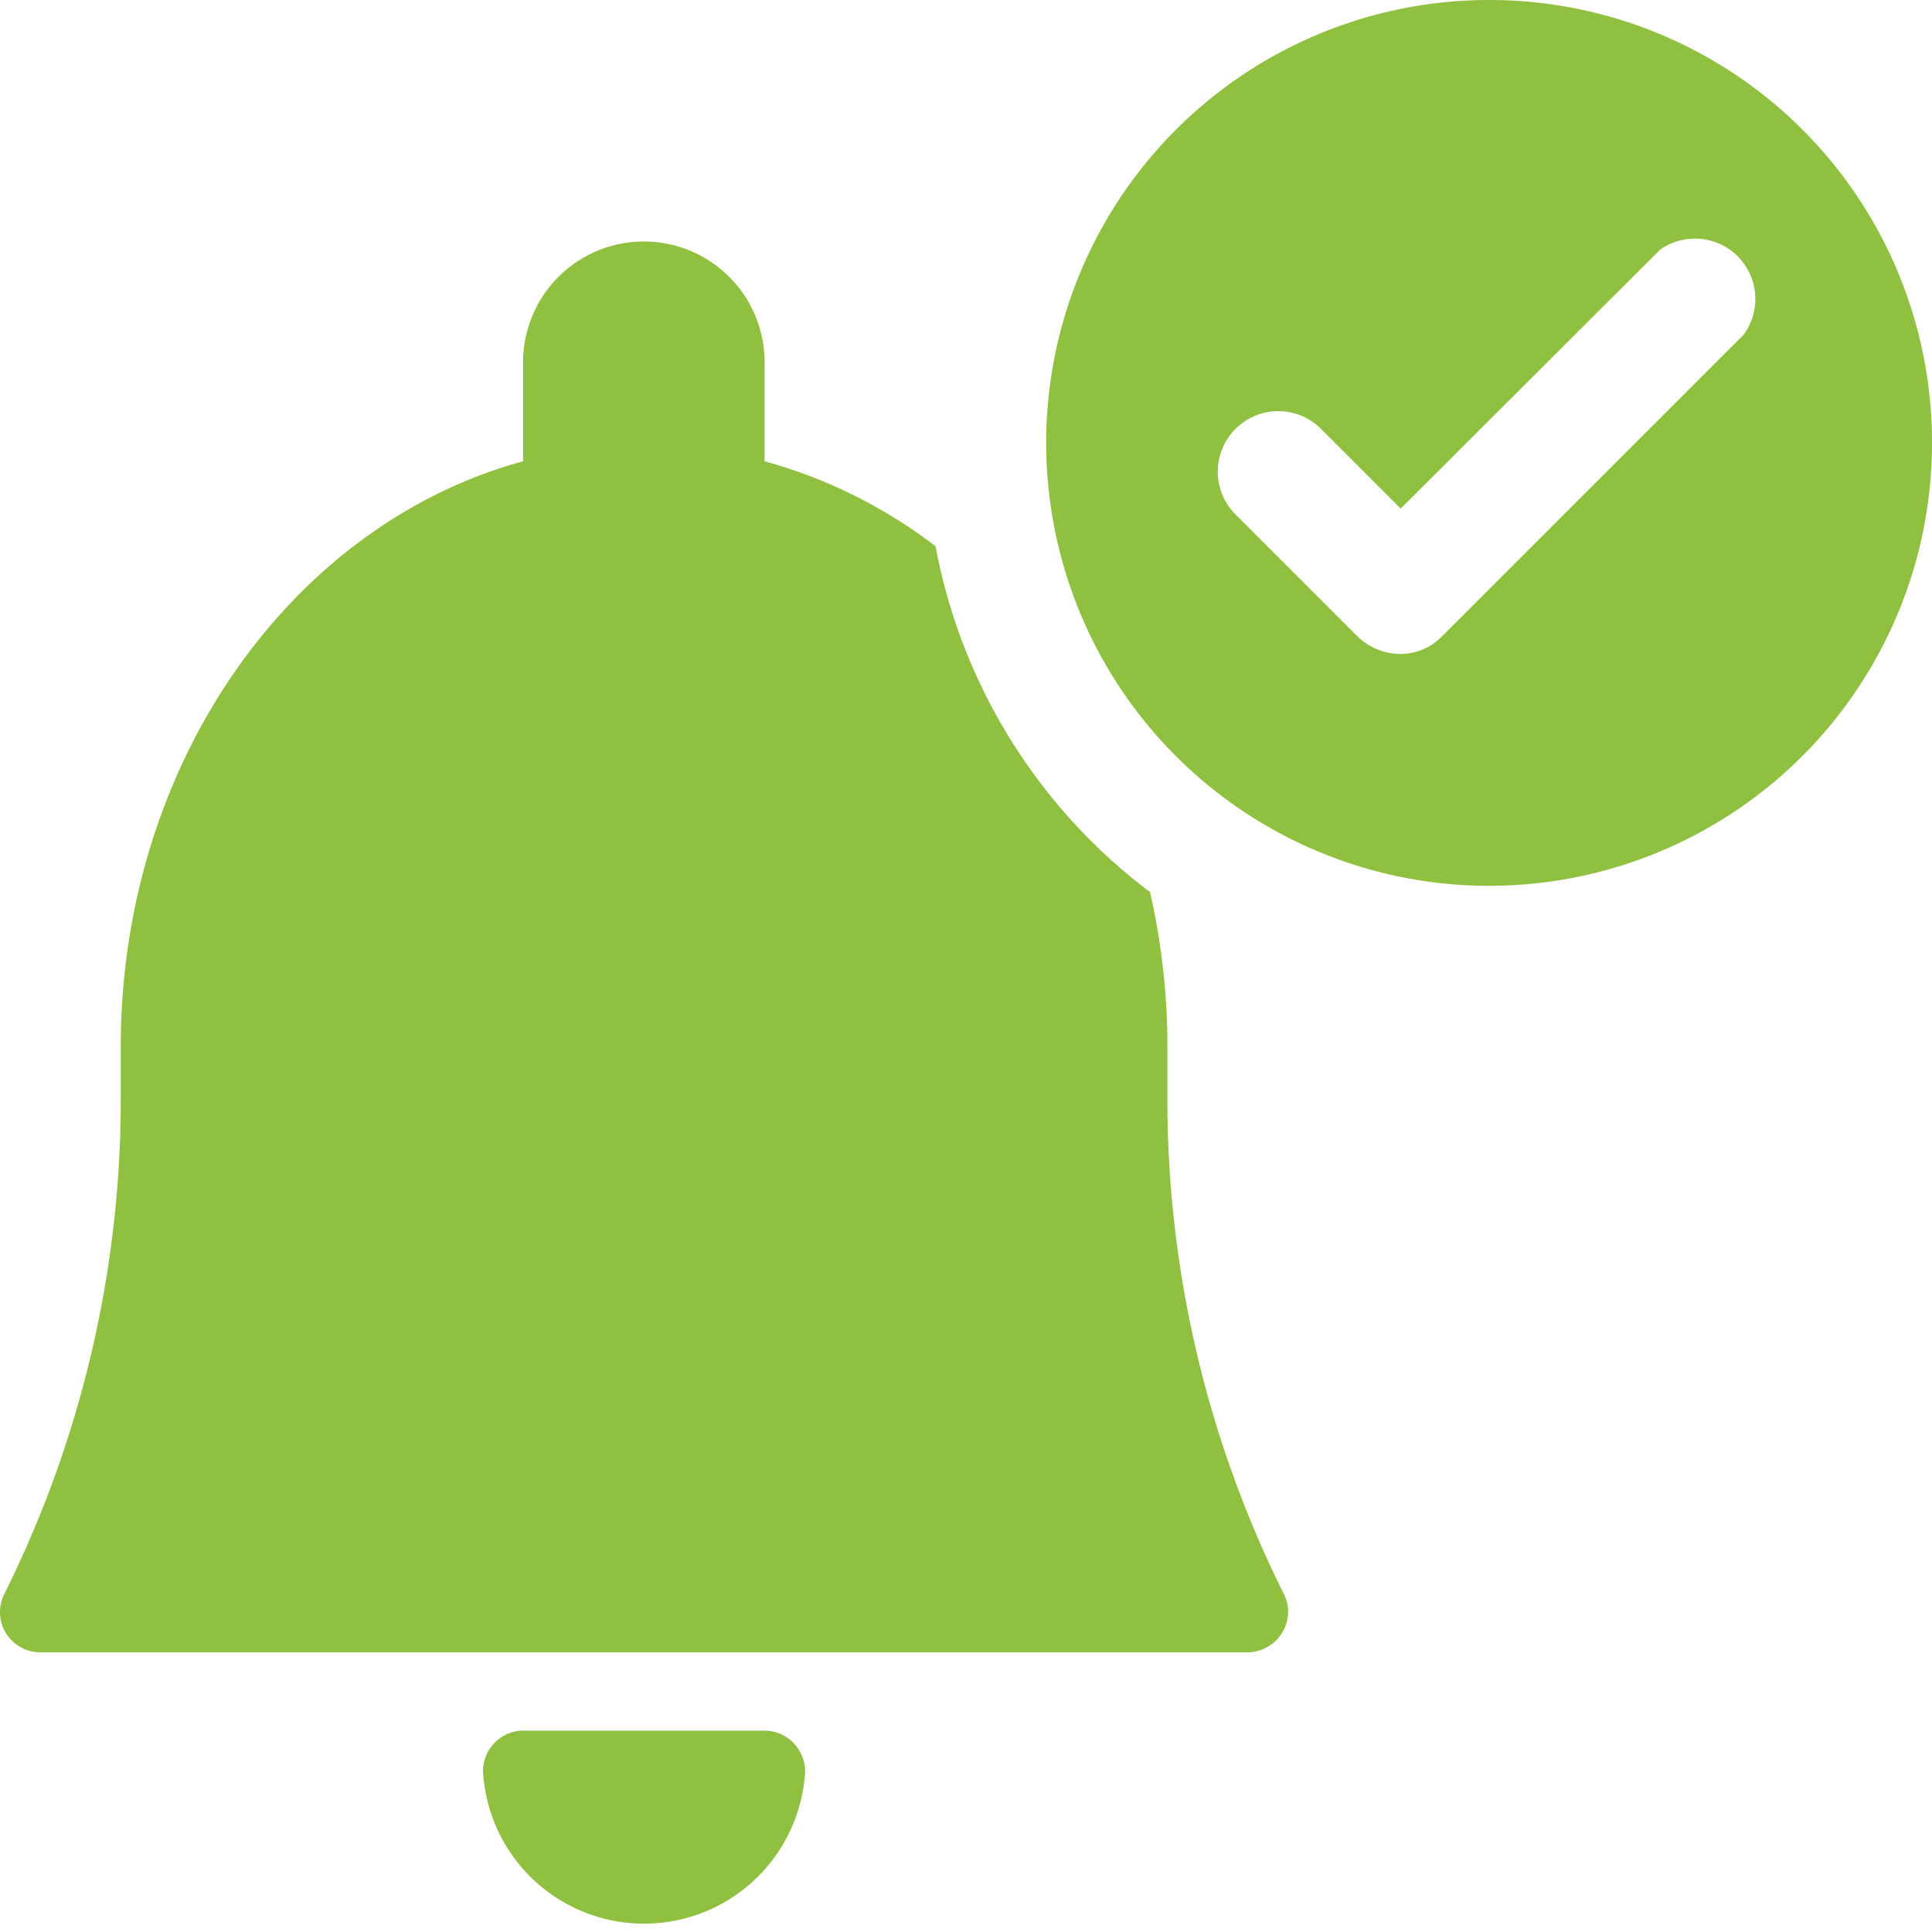
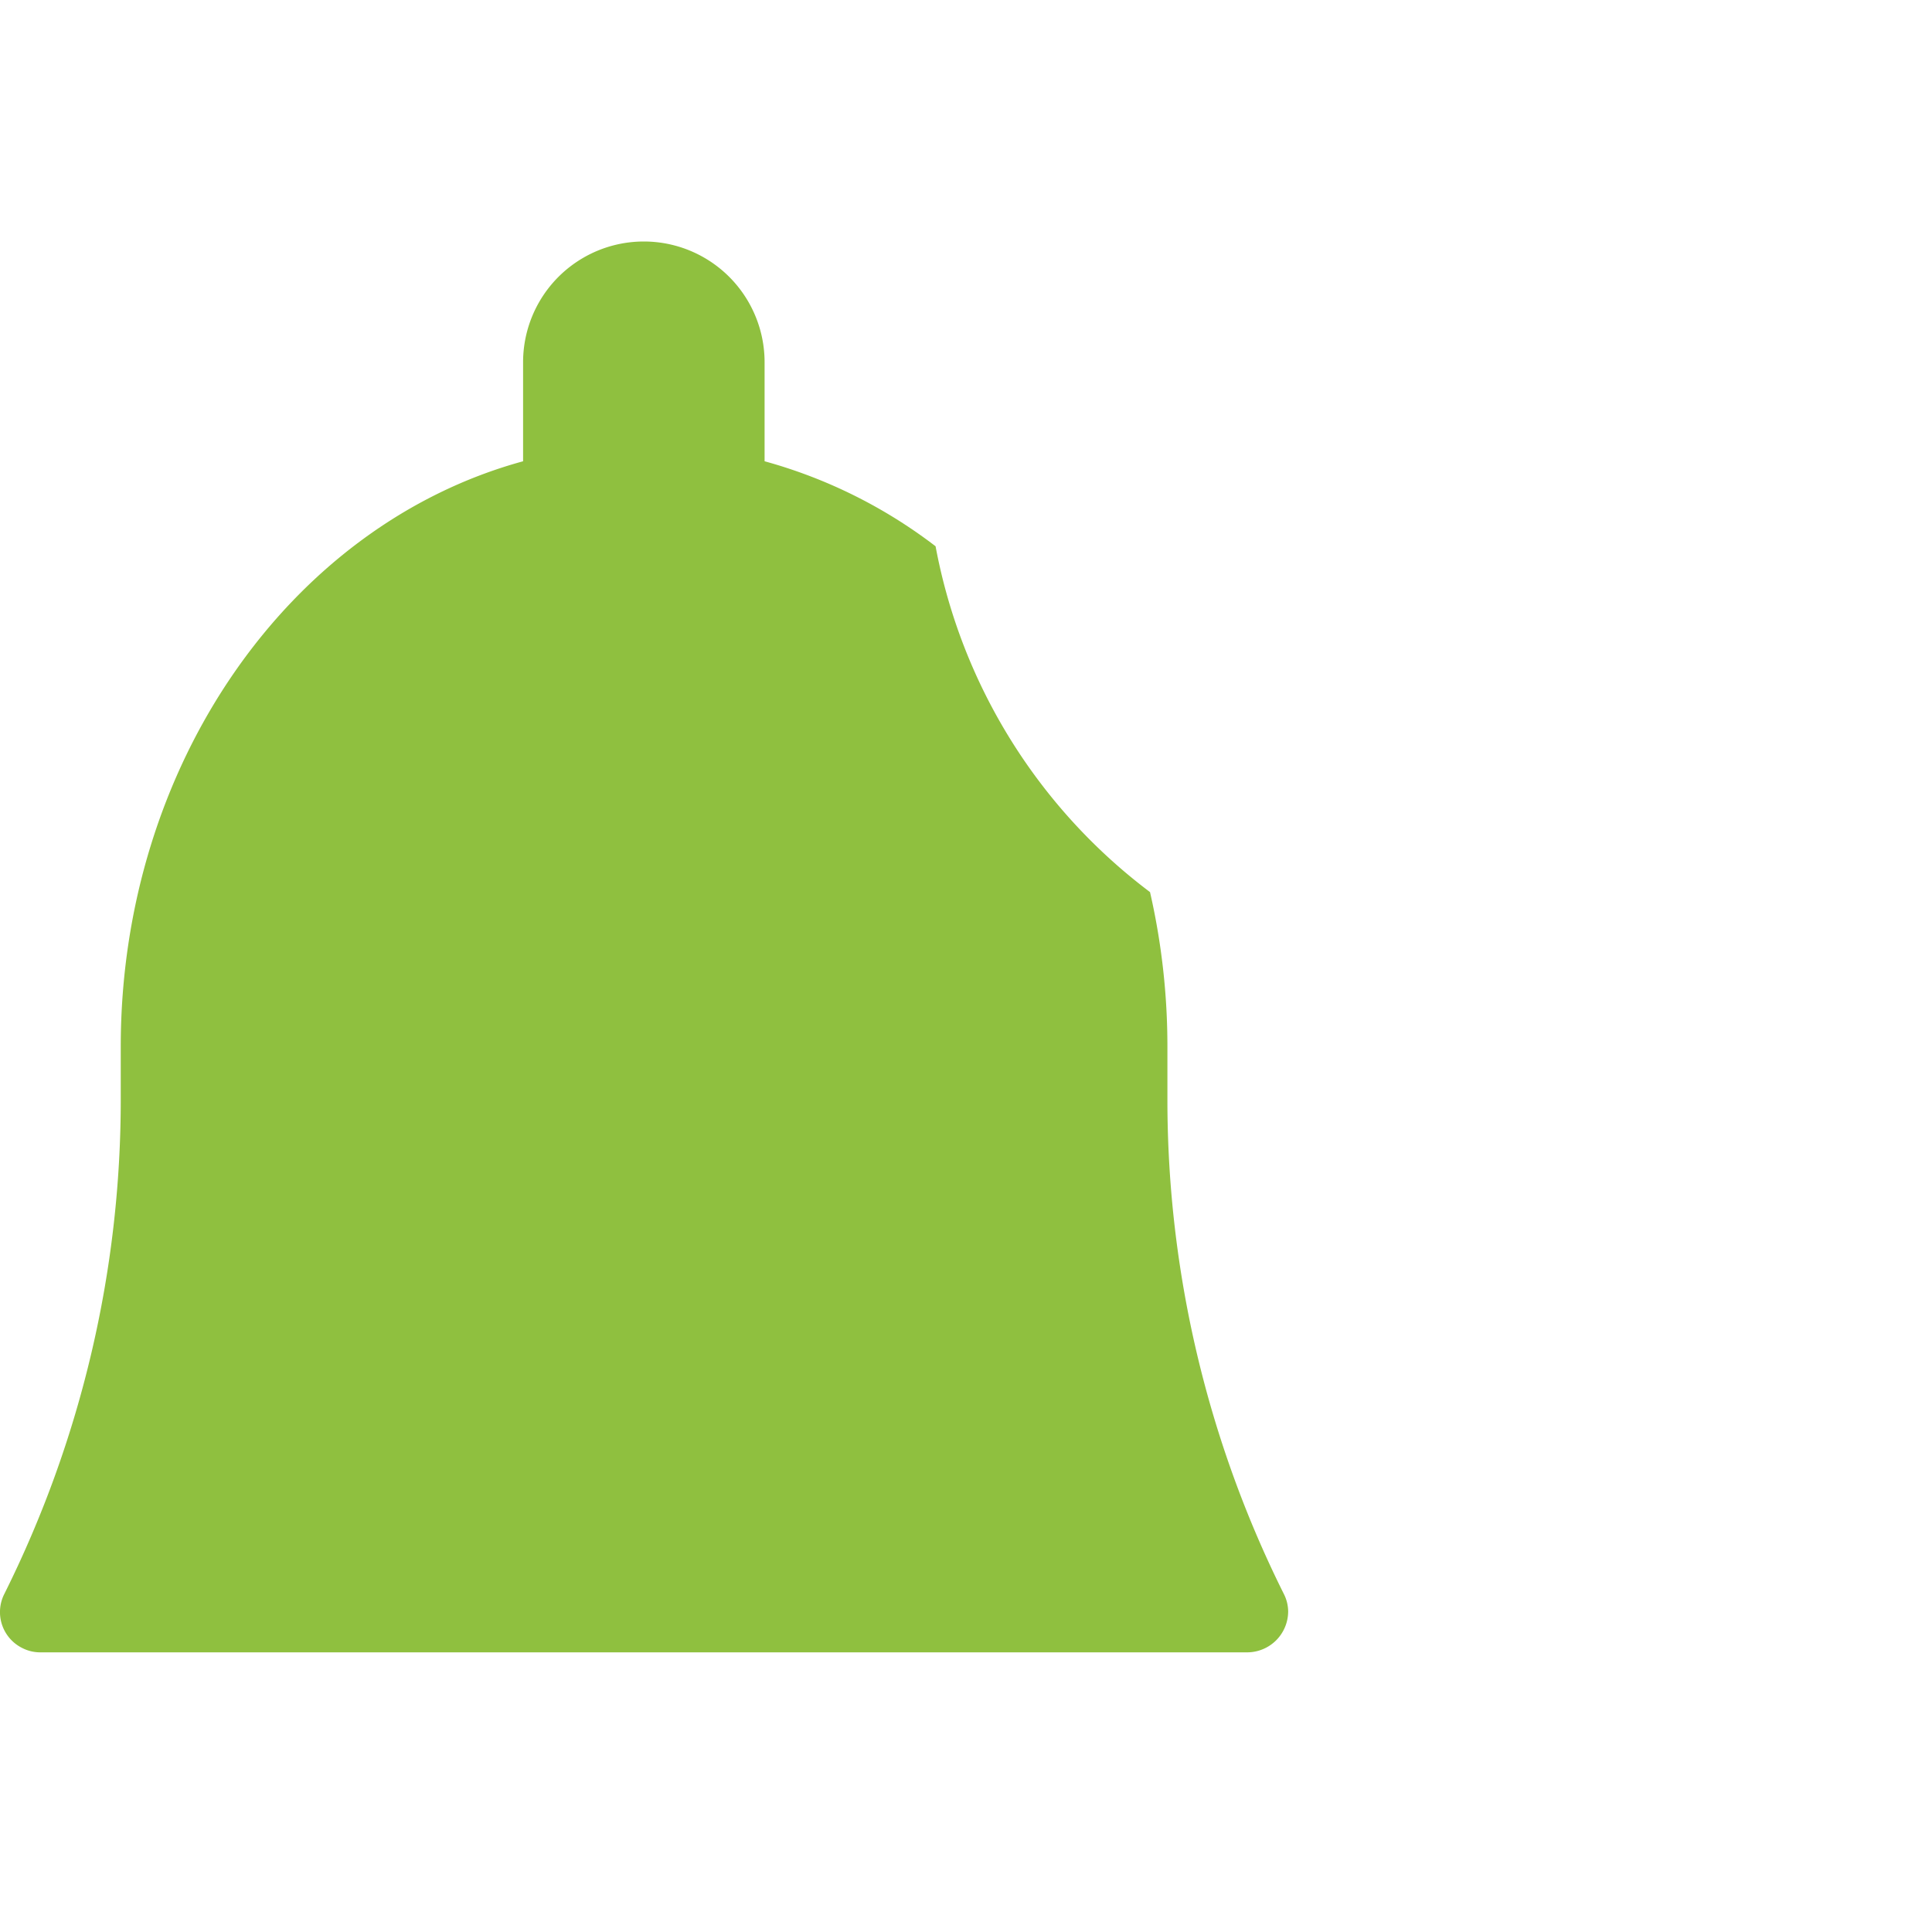
<svg xmlns="http://www.w3.org/2000/svg" viewBox="0 0 40 40">
-   <path d="m15.83 35.83h-5a.84.84 0 0 0 -.83.84 3.34 3.34 0 0 0 6.67 0 .85.85 0 0 0 -.84-.84z" fill="#8fc03f" />
  <path d="m19.37 11.31a10.31 10.31 0 0 0 -3.54-1.76v-2.05a2.5 2.5 0 1 0 -5 0v2.05c-4.83 1.32-8.33 6.29-8.33 12.12v1.07a22.92 22.92 0 0 1 -2.41 10.26.83.83 0 0 0 .37 1.12.81.81 0 0 0 .37.09h25a.85.85 0 0 0 .84-.84.81.81 0 0 0 -.09-.37 22.92 22.92 0 0 1 -2.41-10.22v-1.11a14.34 14.34 0 0 0 -.36-3.2 11.63 11.63 0 0 1 -4.44-7.16z" fill="#8fc03f" />
-   <path d="m30.83 0a9.17 9.17 0 1 0 9.17 9.17 9.16 9.16 0 0 0 -9.17-9.17zm-1.83 13.54a1.29 1.29 0 0 1 -.89-.36l-2.5-2.5a1.25 1.25 0 1 1 1.71-1.83l.06.06 1.62 1.62 5.37-5.36a1.25 1.25 0 0 1 1.73 1.76l-6.25 6.25a1.21 1.21 0 0 1 -.85.36z" fill="#8fc03f" />
</svg>